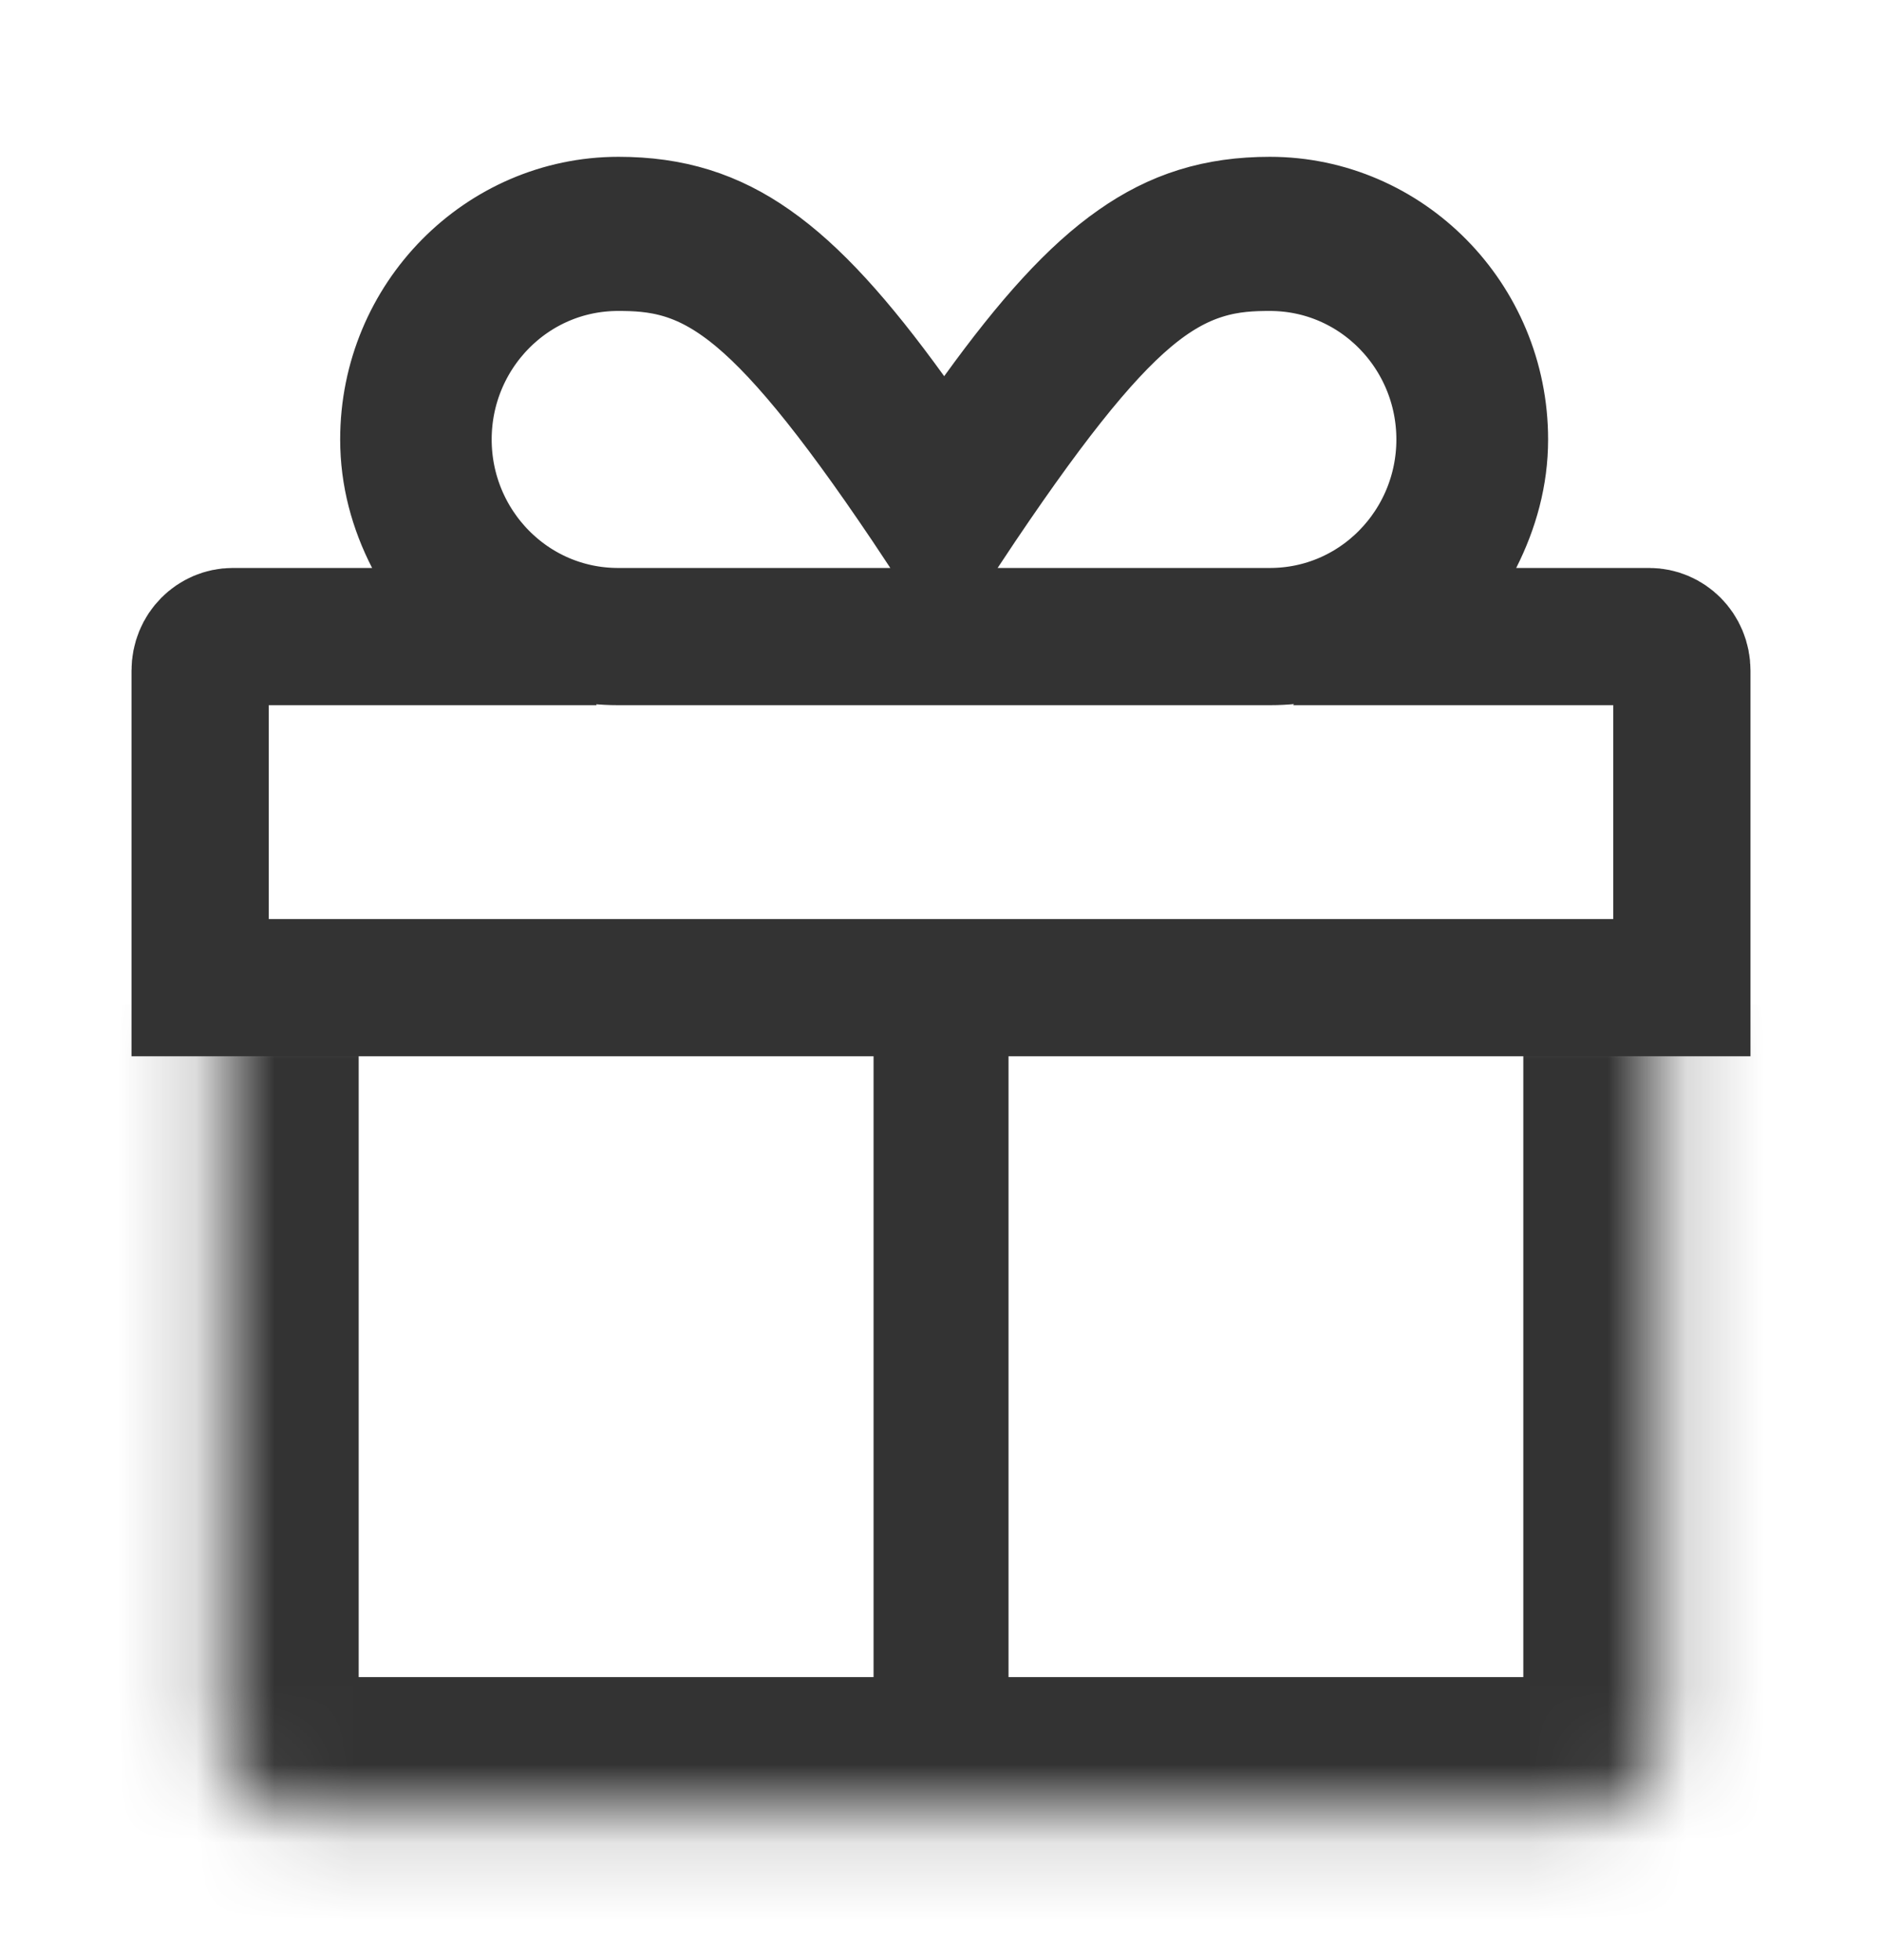
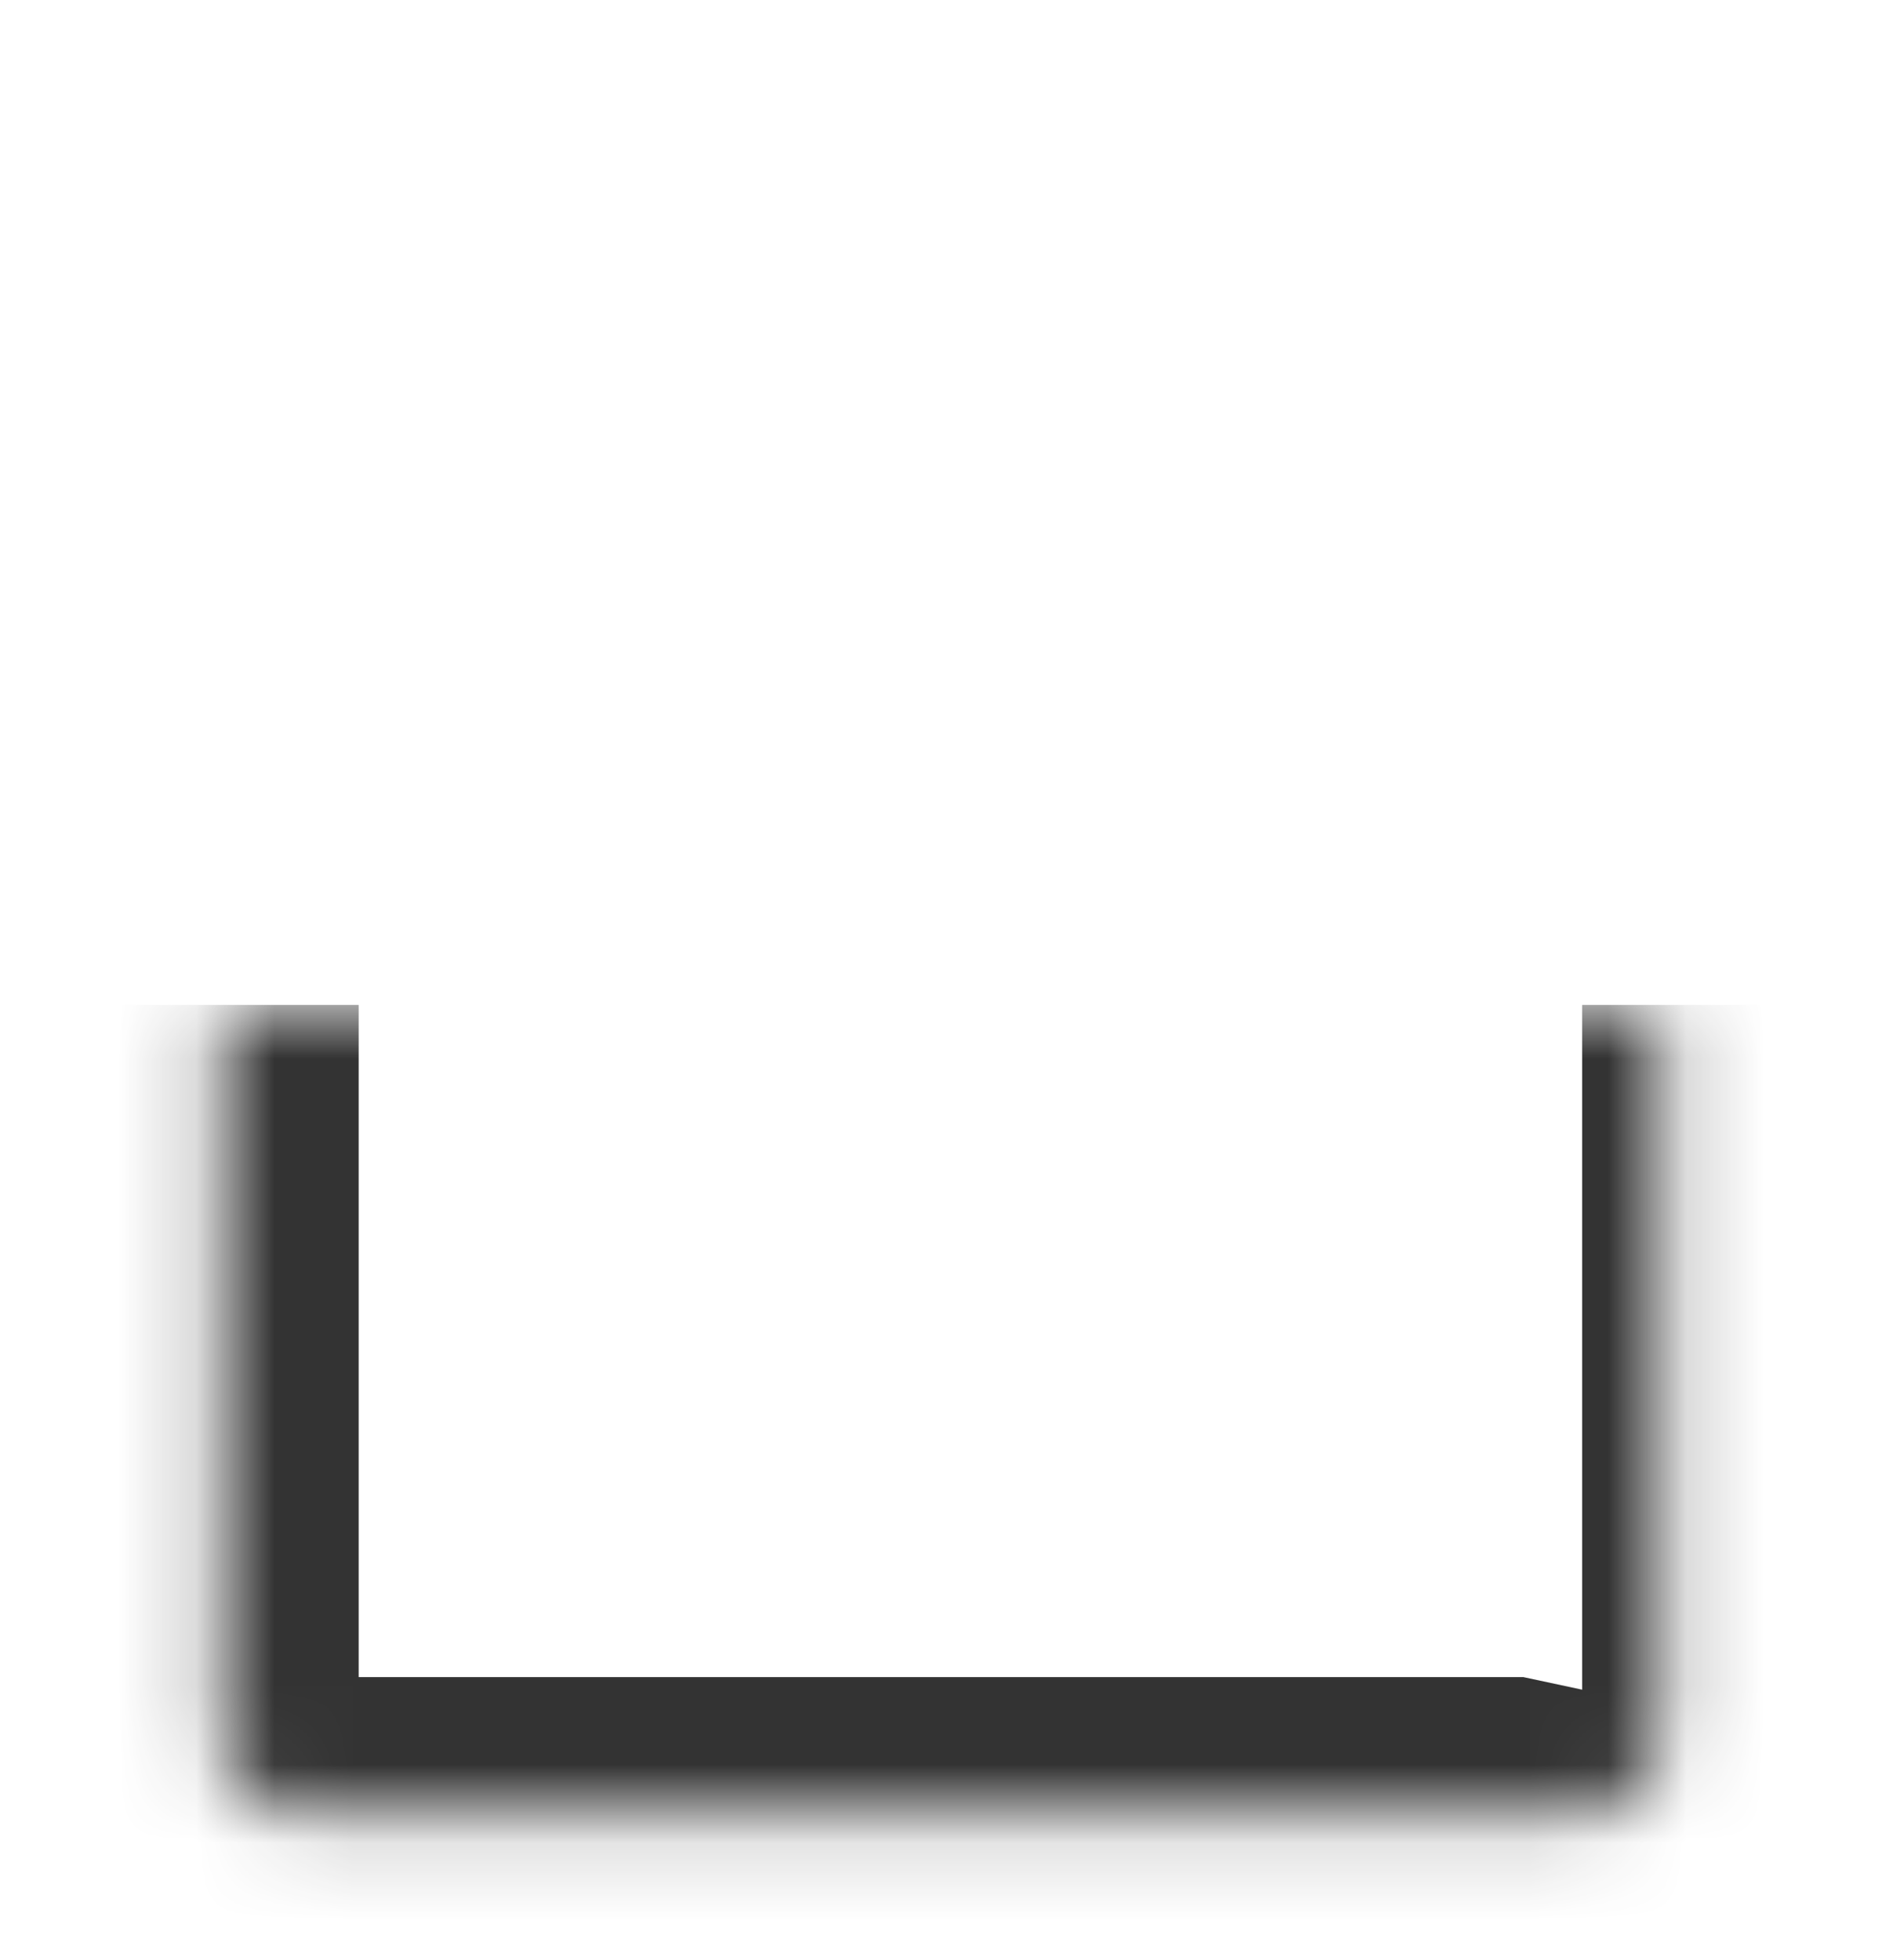
<svg xmlns="http://www.w3.org/2000/svg" width="24" height="25" viewBox="0 0 24 25" fill="none">
  <mask id="path-1-inside-1_97_5398" fill="white">
    <path d="M2.824 12.817H21.176V22.14C21.176 22.692 20.729 23.14 20.176 23.14H3.824C3.271 23.14 2.824 22.692 2.824 22.14V12.817Z" />
  </mask>
-   <path d="M2.824 12.817H21.176H2.824ZM22.926 22.14C22.926 23.659 21.695 24.89 20.176 24.89H3.824C2.305 24.89 1.074 23.659 1.074 22.14L4.574 21.39H19.426L22.926 22.14ZM3.824 24.89C2.305 24.89 1.074 23.659 1.074 22.14V12.817H4.574V21.39L3.824 24.89ZM22.926 12.817V22.14C22.926 23.659 21.695 24.89 20.176 24.89L19.426 21.39V12.817H22.926Z" fill="#333333" mask="url(#path-1-inside-1_97_5398)" />
-   <path d="M18.554 6.85L17.914 8.119H19.335H21.033C21.25 8.119 21.448 8.3 21.448 8.555V12.597H2.552V8.555C2.552 8.3 2.749 8.119 2.967 8.119H4.745H6.177L5.524 6.845C5.325 6.457 5.213 6.044 5.213 5.605C5.213 4.088 6.427 2.875 7.887 2.875C8.55 2.875 9.065 3.04 9.569 3.394C10.102 3.767 10.653 4.372 11.331 5.31L12.04 6.292L12.75 5.31C13.428 4.372 13.978 3.767 14.512 3.394C15.016 3.04 15.53 2.875 16.194 2.875C17.654 2.875 18.867 4.088 18.867 5.605C18.867 6.04 18.753 6.455 18.554 6.85ZM12.982 8.119H16.194C17.581 8.119 18.682 6.981 18.682 5.605C18.682 4.229 17.581 3.091 16.194 3.091C15.967 3.091 15.669 3.099 15.338 3.202C15 3.306 14.684 3.489 14.362 3.761C13.759 4.27 13.05 5.167 12.038 6.691C11.024 5.161 10.309 4.265 9.704 3.757C9.38 3.485 9.065 3.303 8.729 3.2C8.399 3.099 8.105 3.091 7.883 3.091C6.495 3.091 5.395 4.229 5.395 5.605C5.395 6.981 6.495 8.119 7.883 8.119H11.094H11.355H12.722H12.982Z" stroke="#333333" stroke-width="1.75" />
-   <rect x="11.14" y="12.323" width="1.721" height="9.176" fill="#333333" />
+   <path d="M2.824 12.817H21.176H2.824ZM22.926 22.14C22.926 23.659 21.695 24.89 20.176 24.89H3.824C2.305 24.89 1.074 23.659 1.074 22.14L4.574 21.39H19.426L22.926 22.14ZM3.824 24.89C2.305 24.89 1.074 23.659 1.074 22.14V12.817H4.574V21.39L3.824 24.89ZM22.926 12.817V22.14C22.926 23.659 21.695 24.89 20.176 24.89V12.817H22.926Z" fill="#333333" mask="url(#path-1-inside-1_97_5398)" />
</svg>